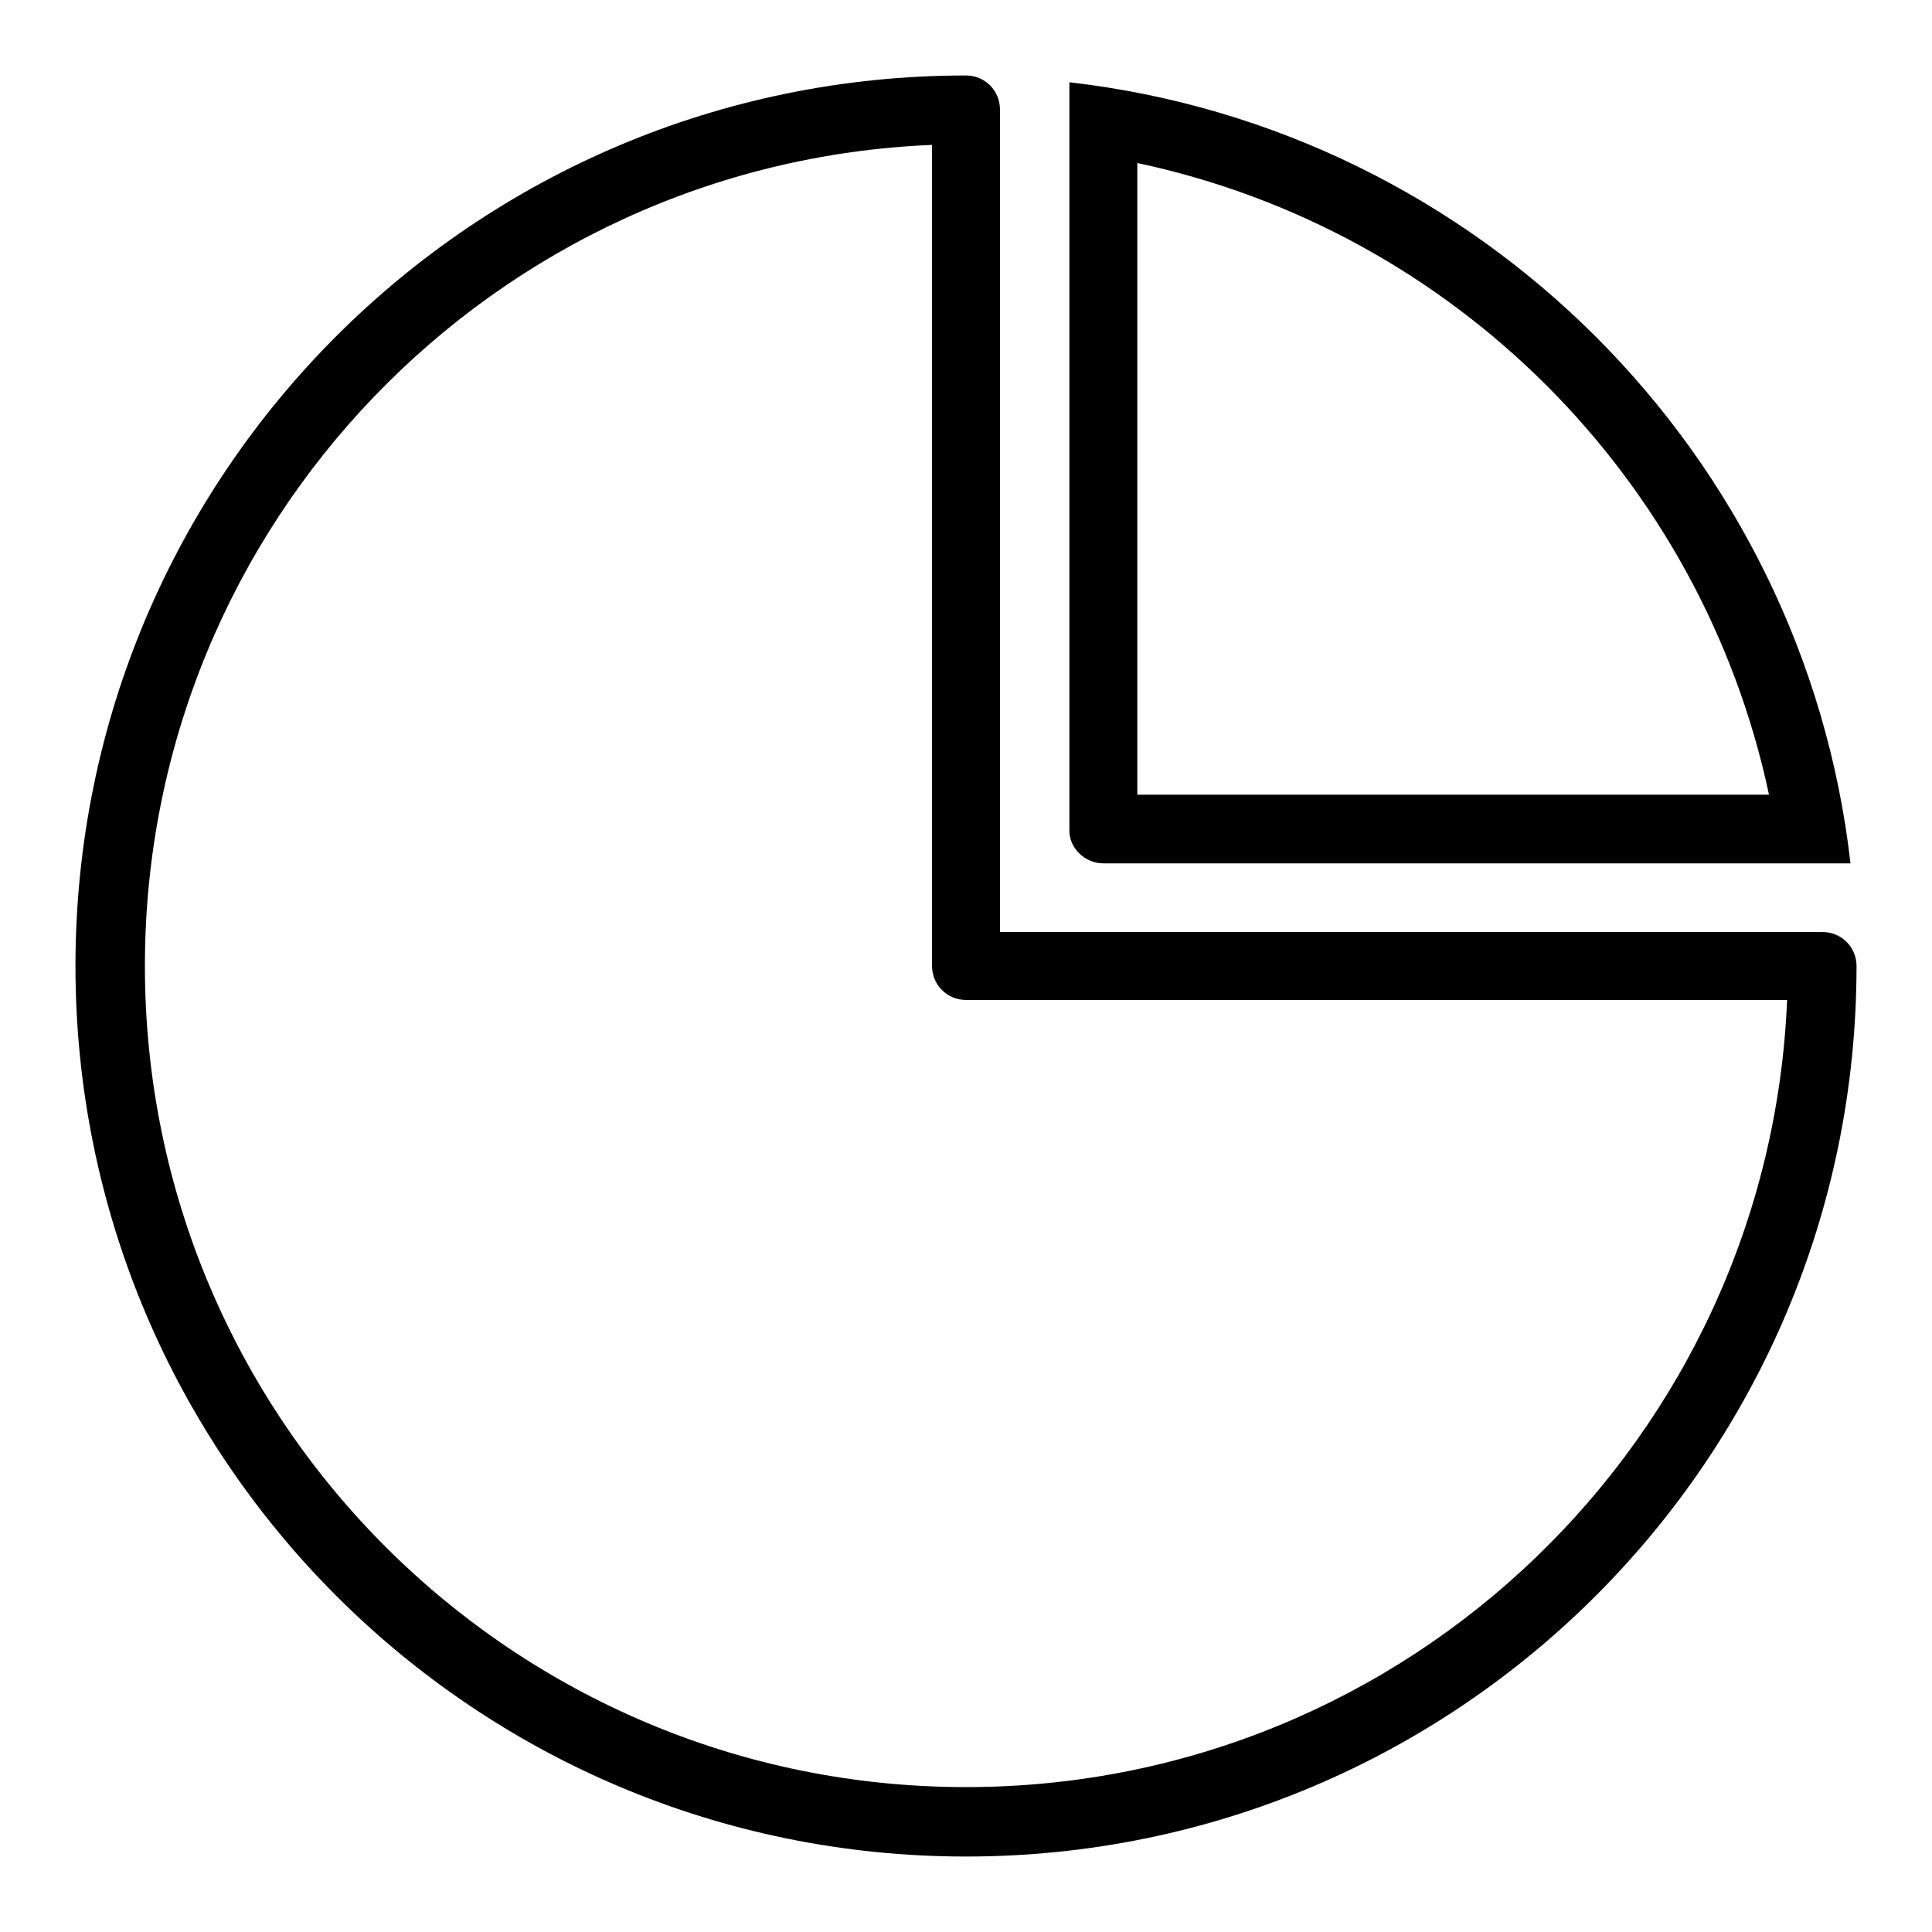
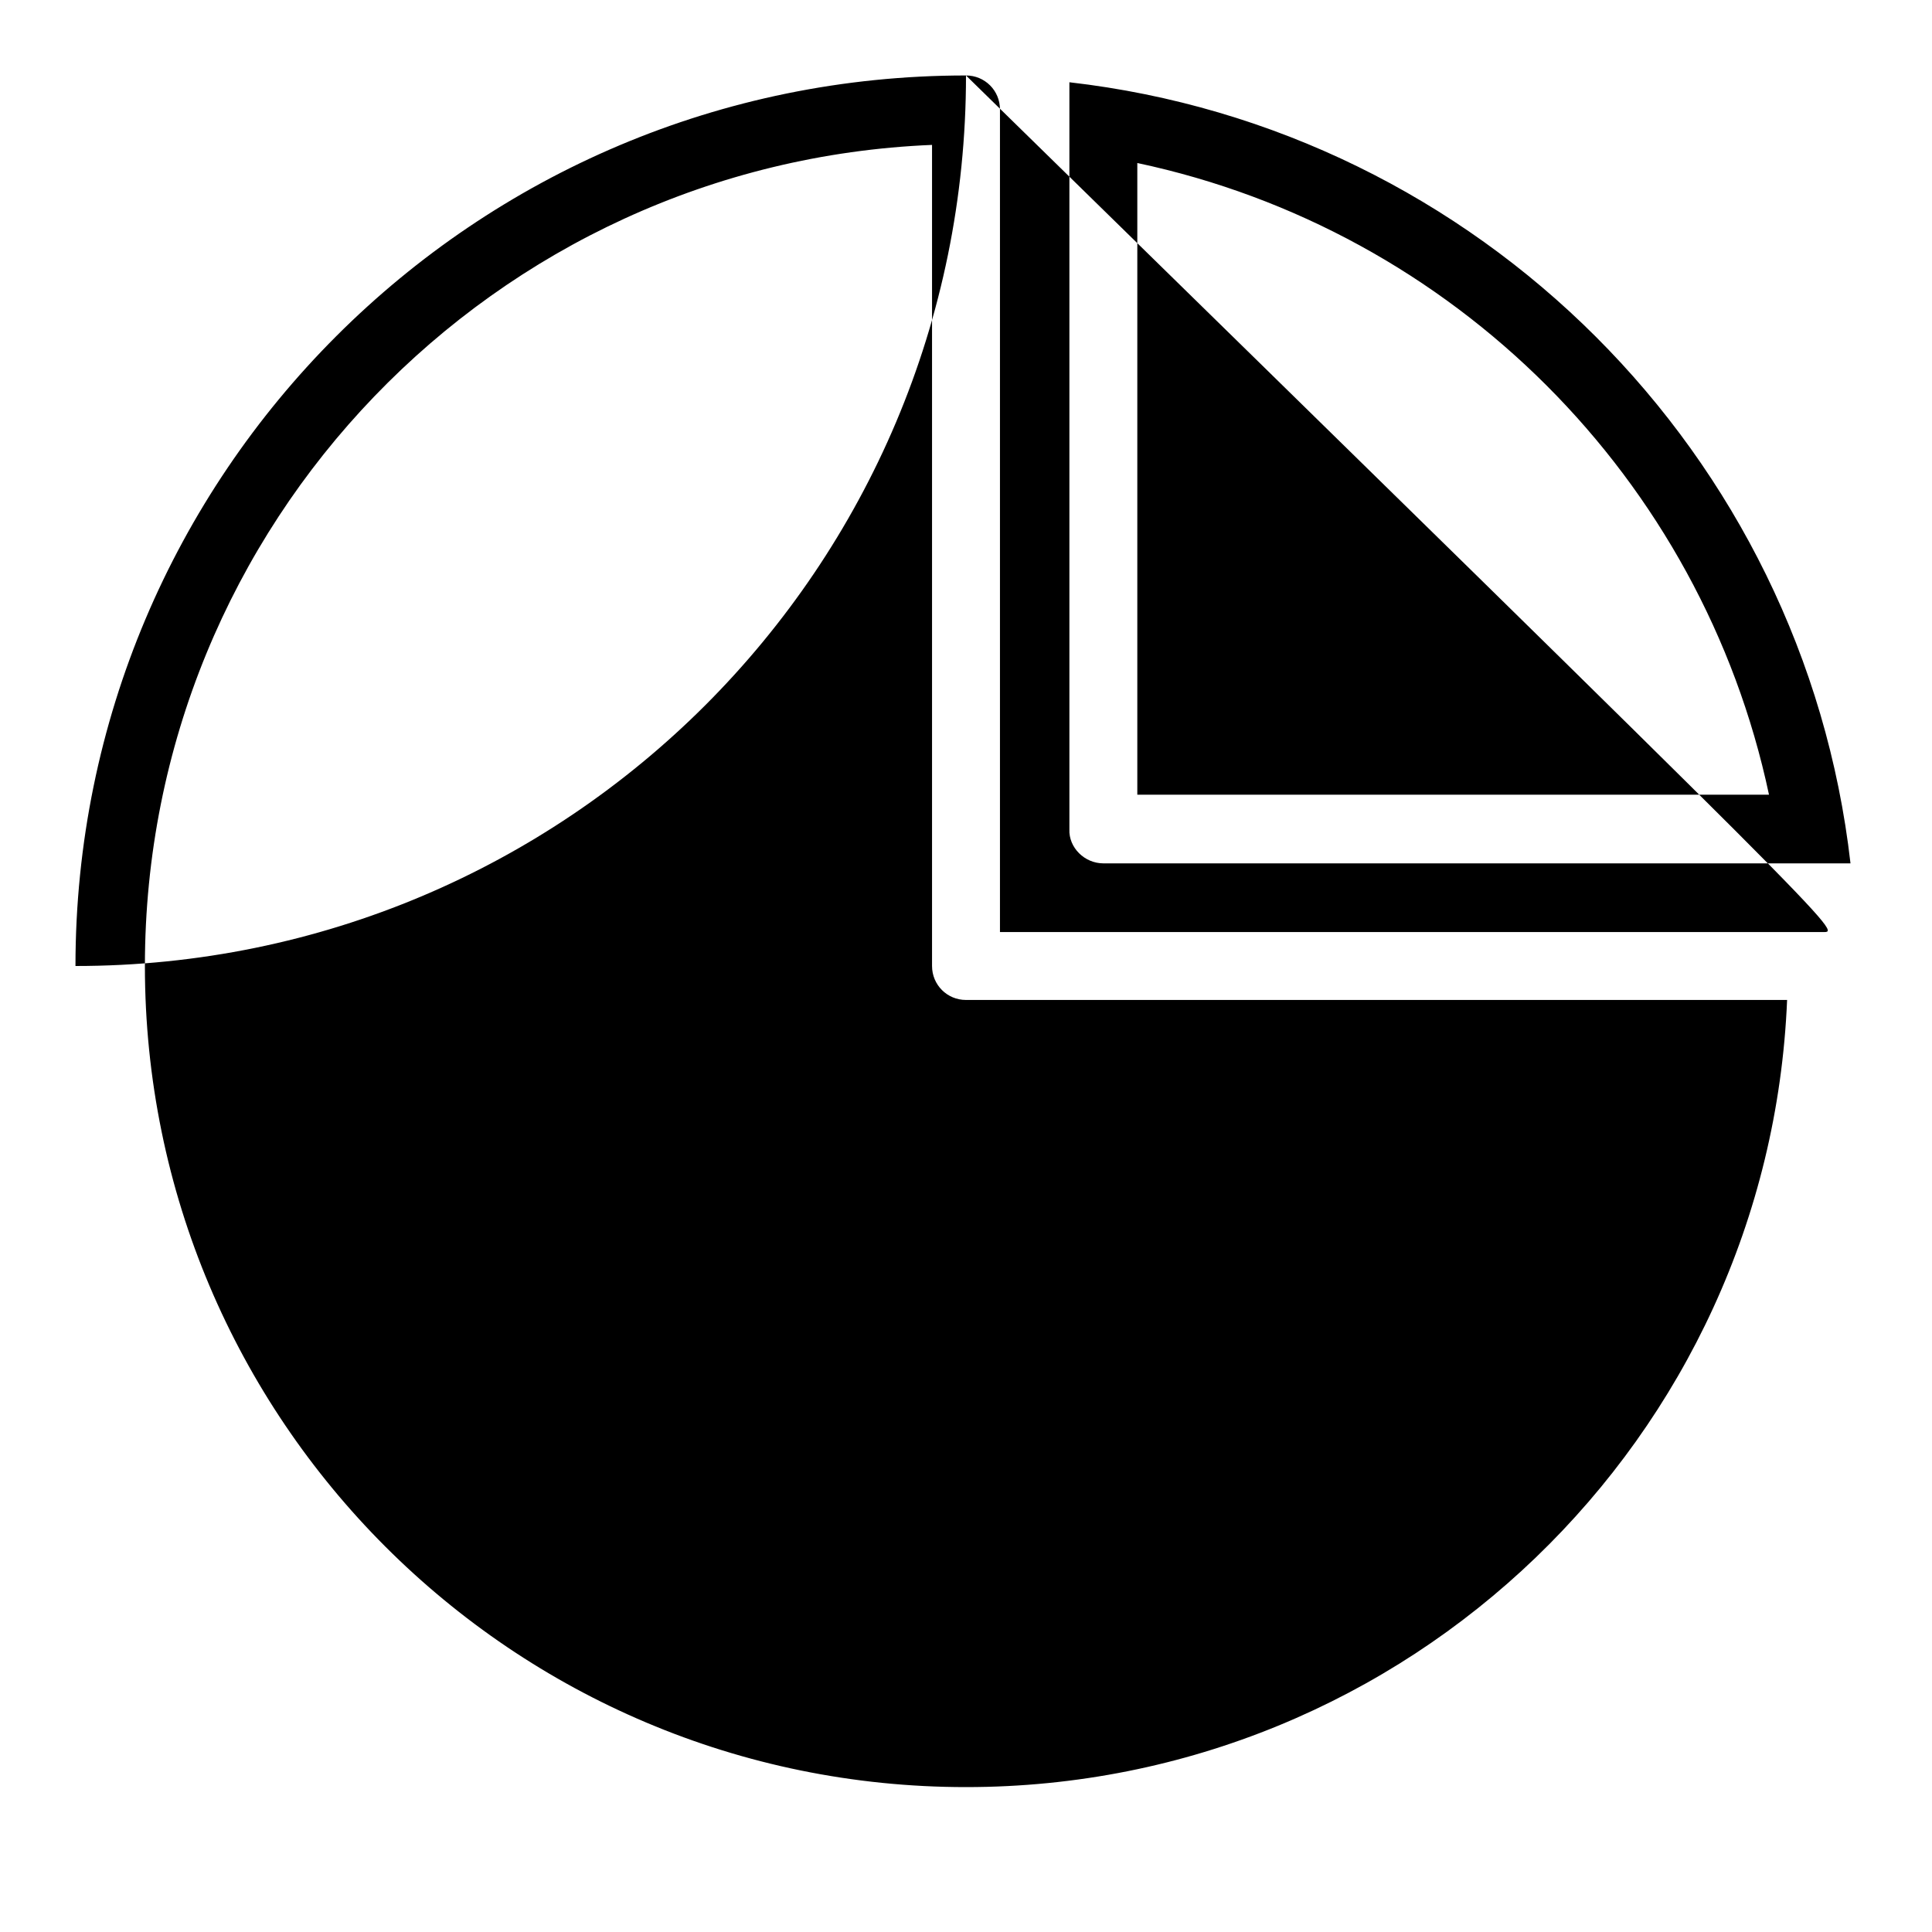
<svg xmlns="http://www.w3.org/2000/svg" version="1.1" x="0px" y="0px" viewBox="0 0 256 256" enable-background="new 0 0 256 256" xml:space="preserve">
  <g>
    <g>
-       <path fill="#000000" d="M241.5,123.5H132.5V14.5c0-2.5-2-4.5-4.5-4.5C62.8,10,10,62.8,10,128s52.8,118,118,118c65.2,0,118-52.8,118-118C246,125.5,244,123.5,241.5,123.5z M128,236.8c-60.1,0-108.8-48.7-108.8-108.8c0-58.6,46.3-106.4,104.3-108.8V128c0,2.5,2,4.5,4.5,4.5h108.8C234.4,190.5,186.6,236.8,128,236.8z M146.2,114.4h99c-6.2-54.3-49.3-97.3-103.5-103.5v99C141.6,112.3,143.7,114.4,146.2,114.4z M150.7,21.6c41.9,8.9,74.8,41.8,83.7,83.7h-83.7V21.6z" />
+       <path fill="#000000" d="M241.5,123.5H132.5V14.5c0-2.5-2-4.5-4.5-4.5C62.8,10,10,62.8,10,128c65.2,0,118-52.8,118-118C246,125.5,244,123.5,241.5,123.5z M128,236.8c-60.1,0-108.8-48.7-108.8-108.8c0-58.6,46.3-106.4,104.3-108.8V128c0,2.5,2,4.5,4.5,4.5h108.8C234.4,190.5,186.6,236.8,128,236.8z M146.2,114.4h99c-6.2-54.3-49.3-97.3-103.5-103.5v99C141.6,112.3,143.7,114.4,146.2,114.4z M150.7,21.6c41.9,8.9,74.8,41.8,83.7,83.7h-83.7V21.6z" />
    </g>
  </g>
</svg>